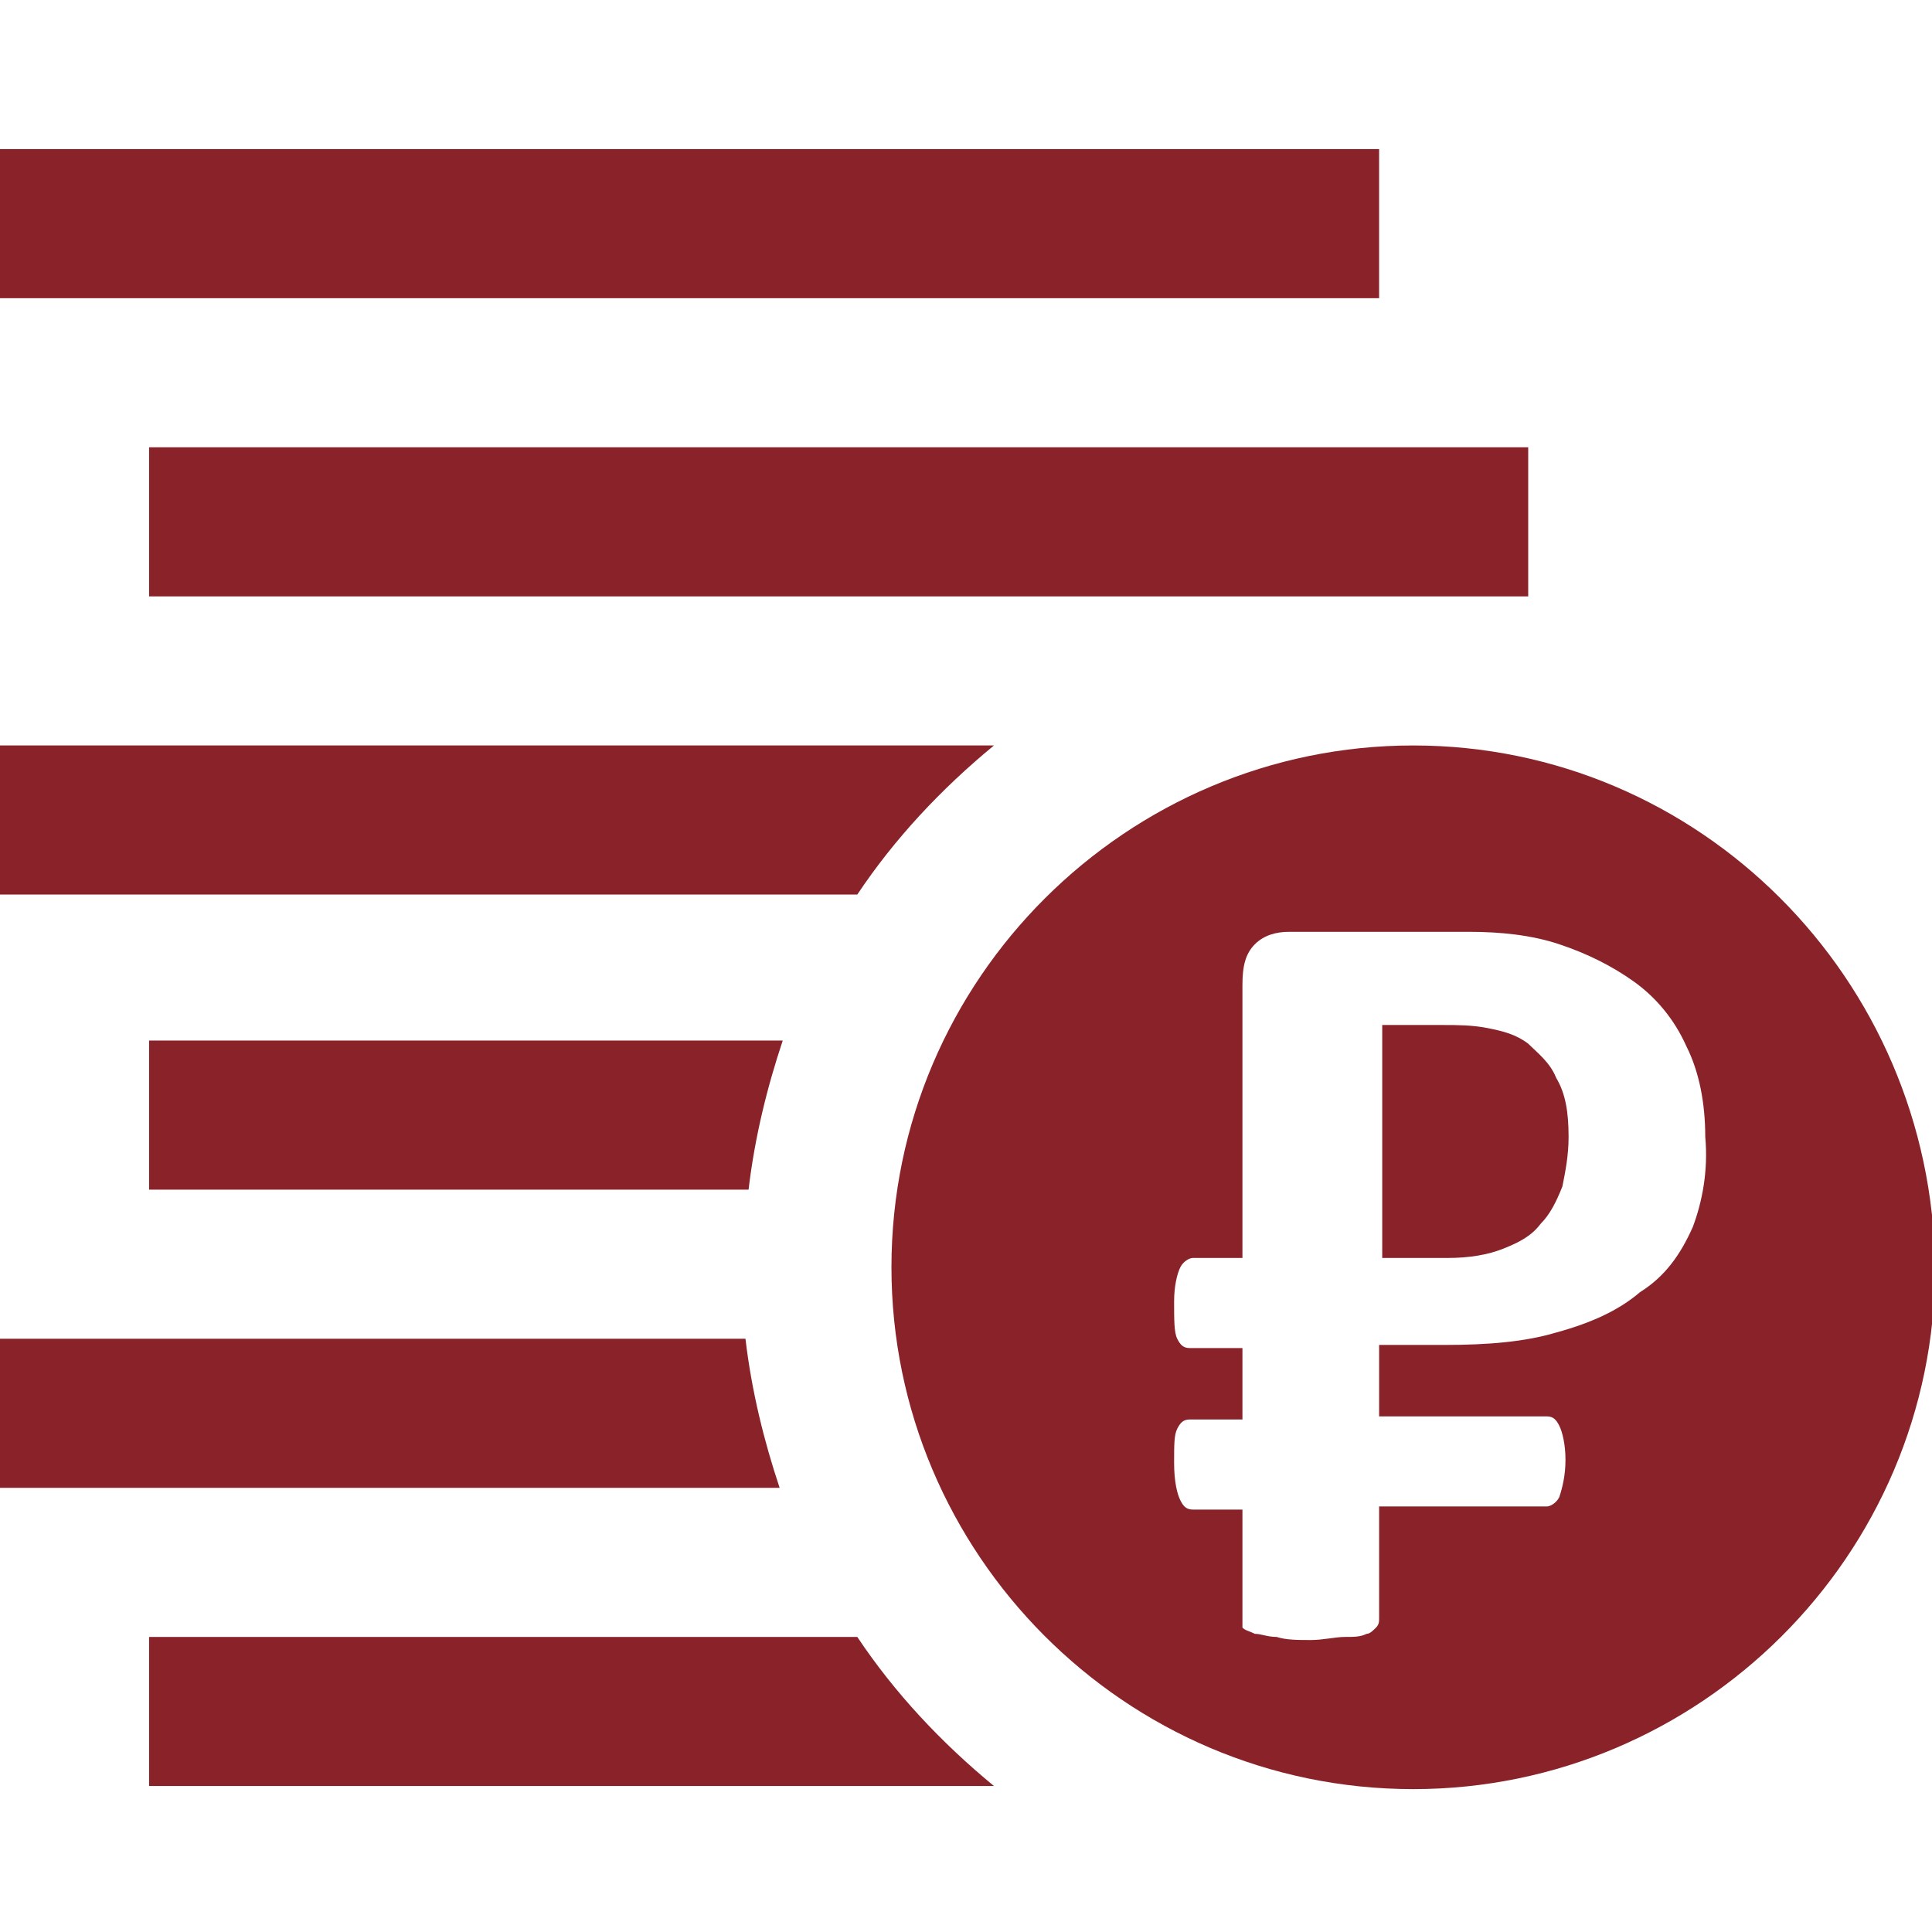
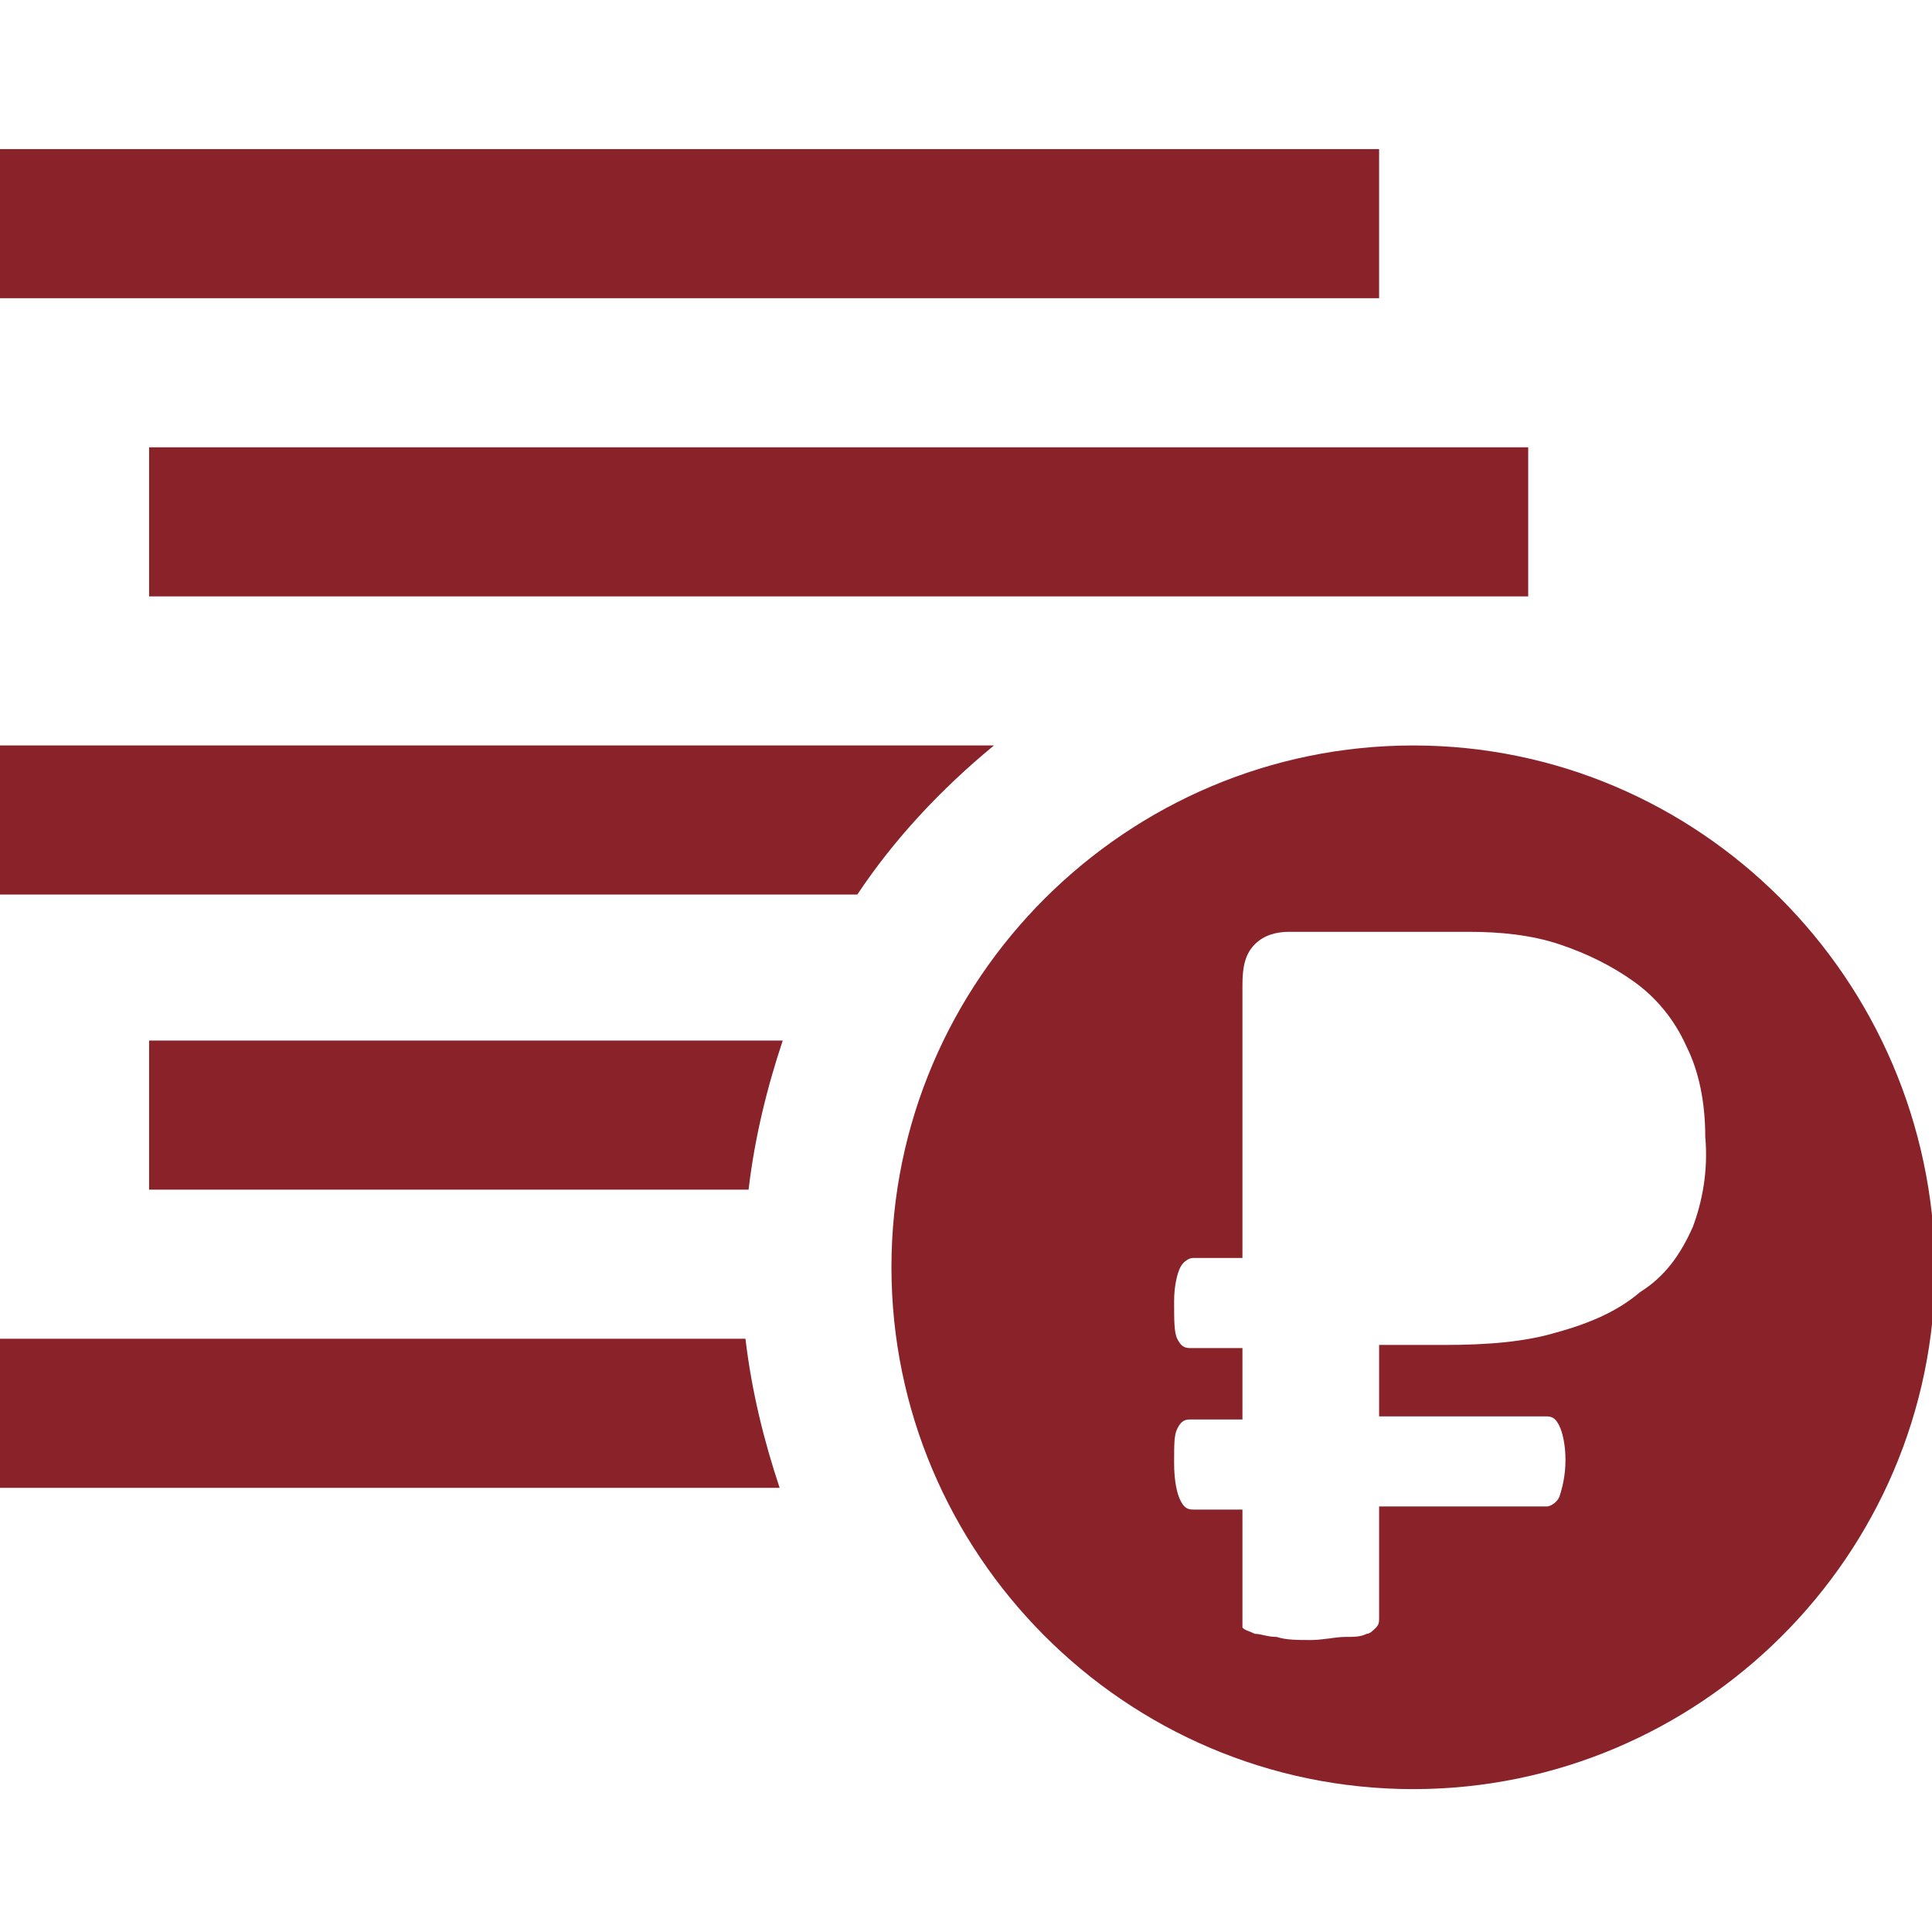
<svg xmlns="http://www.w3.org/2000/svg" id="Capa_1" x="0px" y="0px" viewBox="0 0 62.2 62.2" style="enable-background:new 0 0 62.2 62.2;" xml:space="preserve">
  <style type="text/css"> .st0{fill:#8A2329;} </style>
-   <path class="st0" d="M4.8,57.5v-4.8h22.8c1.2,1.8,2.7,3.4,4.4,4.8H4.8z" />
  <path class="st0" d="M4.8,38.3v-4.8h20.4c-0.5,1.5-0.9,3.1-1.1,4.8H4.8z" />
  <path class="st0" d="M0,24h32c-1.7,1.4-3.2,3-4.4,4.8c-1.7,0-26,0-27.6,0L0,24z" />
  <path class="st0" d="M0,43.1H24c0.2,1.7,0.6,3.3,1.1,4.8c-4.5,0-22.2,0-25.2,0V43.1z" />
  <g>
    <path class="st0" d="M45.5,24c-9.2,0-16.8,7.5-16.8,16.8c0,9.2,7.5,16.8,16.8,16.8c9.2,0,16.8-7.5,16.8-16.8 C62.2,31.5,54.7,24,45.5,24z M54.5,39.5c-0.4,0.9-0.9,1.6-1.7,2.1c-0.7,0.6-1.6,1-2.7,1.3c-1,0.3-2.2,0.4-3.6,0.4h-2.1v2.3h5.4 c0.2,0,0.3,0.1,0.4,0.3c0.1,0.2,0.2,0.6,0.2,1.1c0,0.5-0.1,0.9-0.2,1.2c-0.1,0.2-0.3,0.3-0.4,0.3h-5.4v3.6c0,0.1,0,0.2-0.1,0.3 c-0.1,0.1-0.2,0.2-0.3,0.2c-0.2,0.1-0.4,0.1-0.7,0.1c-0.3,0-0.7,0.1-1.1,0.1c-0.4,0-0.8,0-1.1-0.1c-0.3,0-0.5-0.1-0.7-0.1 c-0.2-0.1-0.3-0.1-0.4-0.2C40,52.5,40,52.4,40,52.2v-3.6h-1.6c-0.2,0-0.3-0.1-0.4-0.3c-0.1-0.2-0.2-0.6-0.2-1.2 c0-0.6,0-0.9,0.1-1.1c0.1-0.2,0.2-0.3,0.4-0.3H40v-2.3h-1.7c-0.2,0-0.3-0.1-0.4-0.3c-0.1-0.2-0.1-0.6-0.1-1.2 c0-0.5,0.1-0.9,0.2-1.1c0.1-0.2,0.3-0.3,0.4-0.3H40v-8.8c0-0.6,0.1-1,0.4-1.3c0.3-0.3,0.7-0.4,1.1-0.4h5.8c1,0,2,0.1,2.9,0.4 c0.9,0.3,1.7,0.7,2.4,1.2c0.7,0.5,1.3,1.2,1.7,2.1c0.4,0.8,0.6,1.8,0.6,2.9C55,37.7,54.8,38.7,54.5,39.5z" />
-     <path class="st0" d="M49.2,33.6c-0.4-0.3-0.8-0.4-1.3-0.5c-0.5-0.1-1-0.1-1.4-0.1h-2v7.5h2.1c0.7,0,1.3-0.1,1.8-0.3 c0.5-0.2,0.9-0.4,1.2-0.8c0.3-0.3,0.5-0.7,0.7-1.2c0.1-0.5,0.2-1,0.2-1.6c0-0.8-0.1-1.4-0.4-1.9C49.9,34.2,49.5,33.9,49.2,33.6z" />
  </g>
  <path class="st0" d="M49.2,14.4H4.8v4.8c2.4,0,35.4,0,44.4,0V14.4z" />
  <path class="st0" d="M44.4,4.8H0v4.8c2.4,0,35.4,0,44.4,0V4.8z" />
</svg>